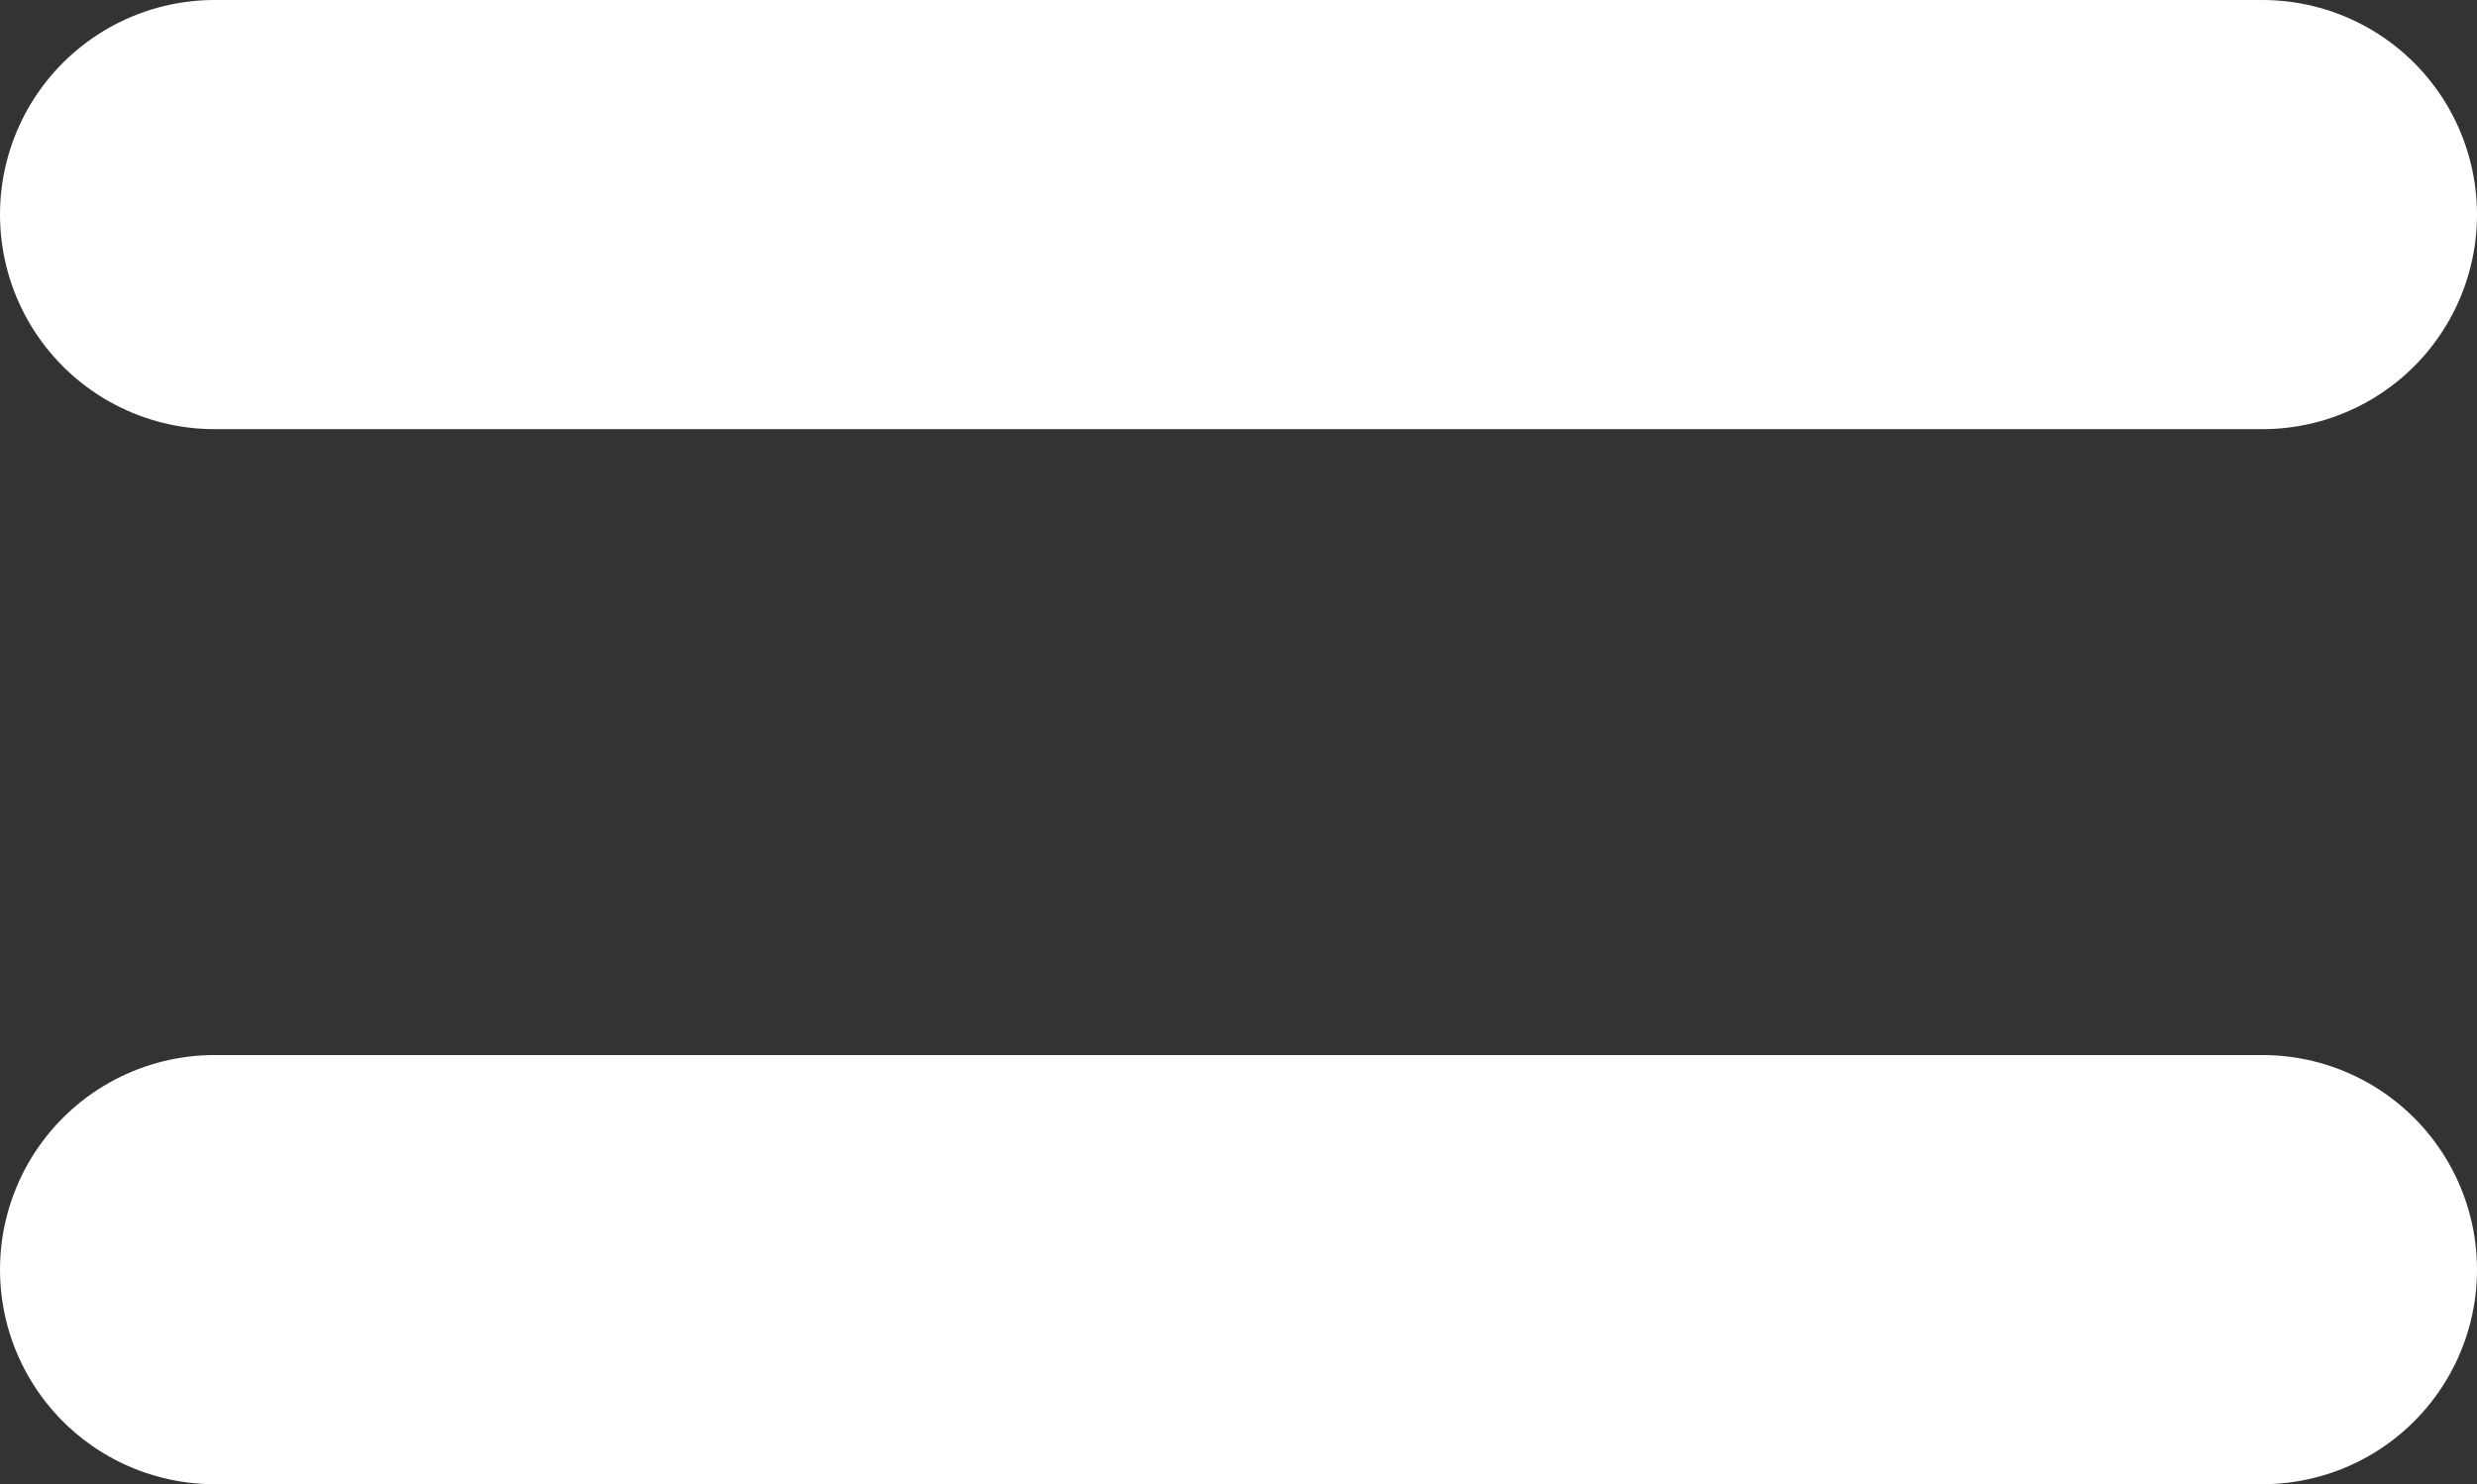
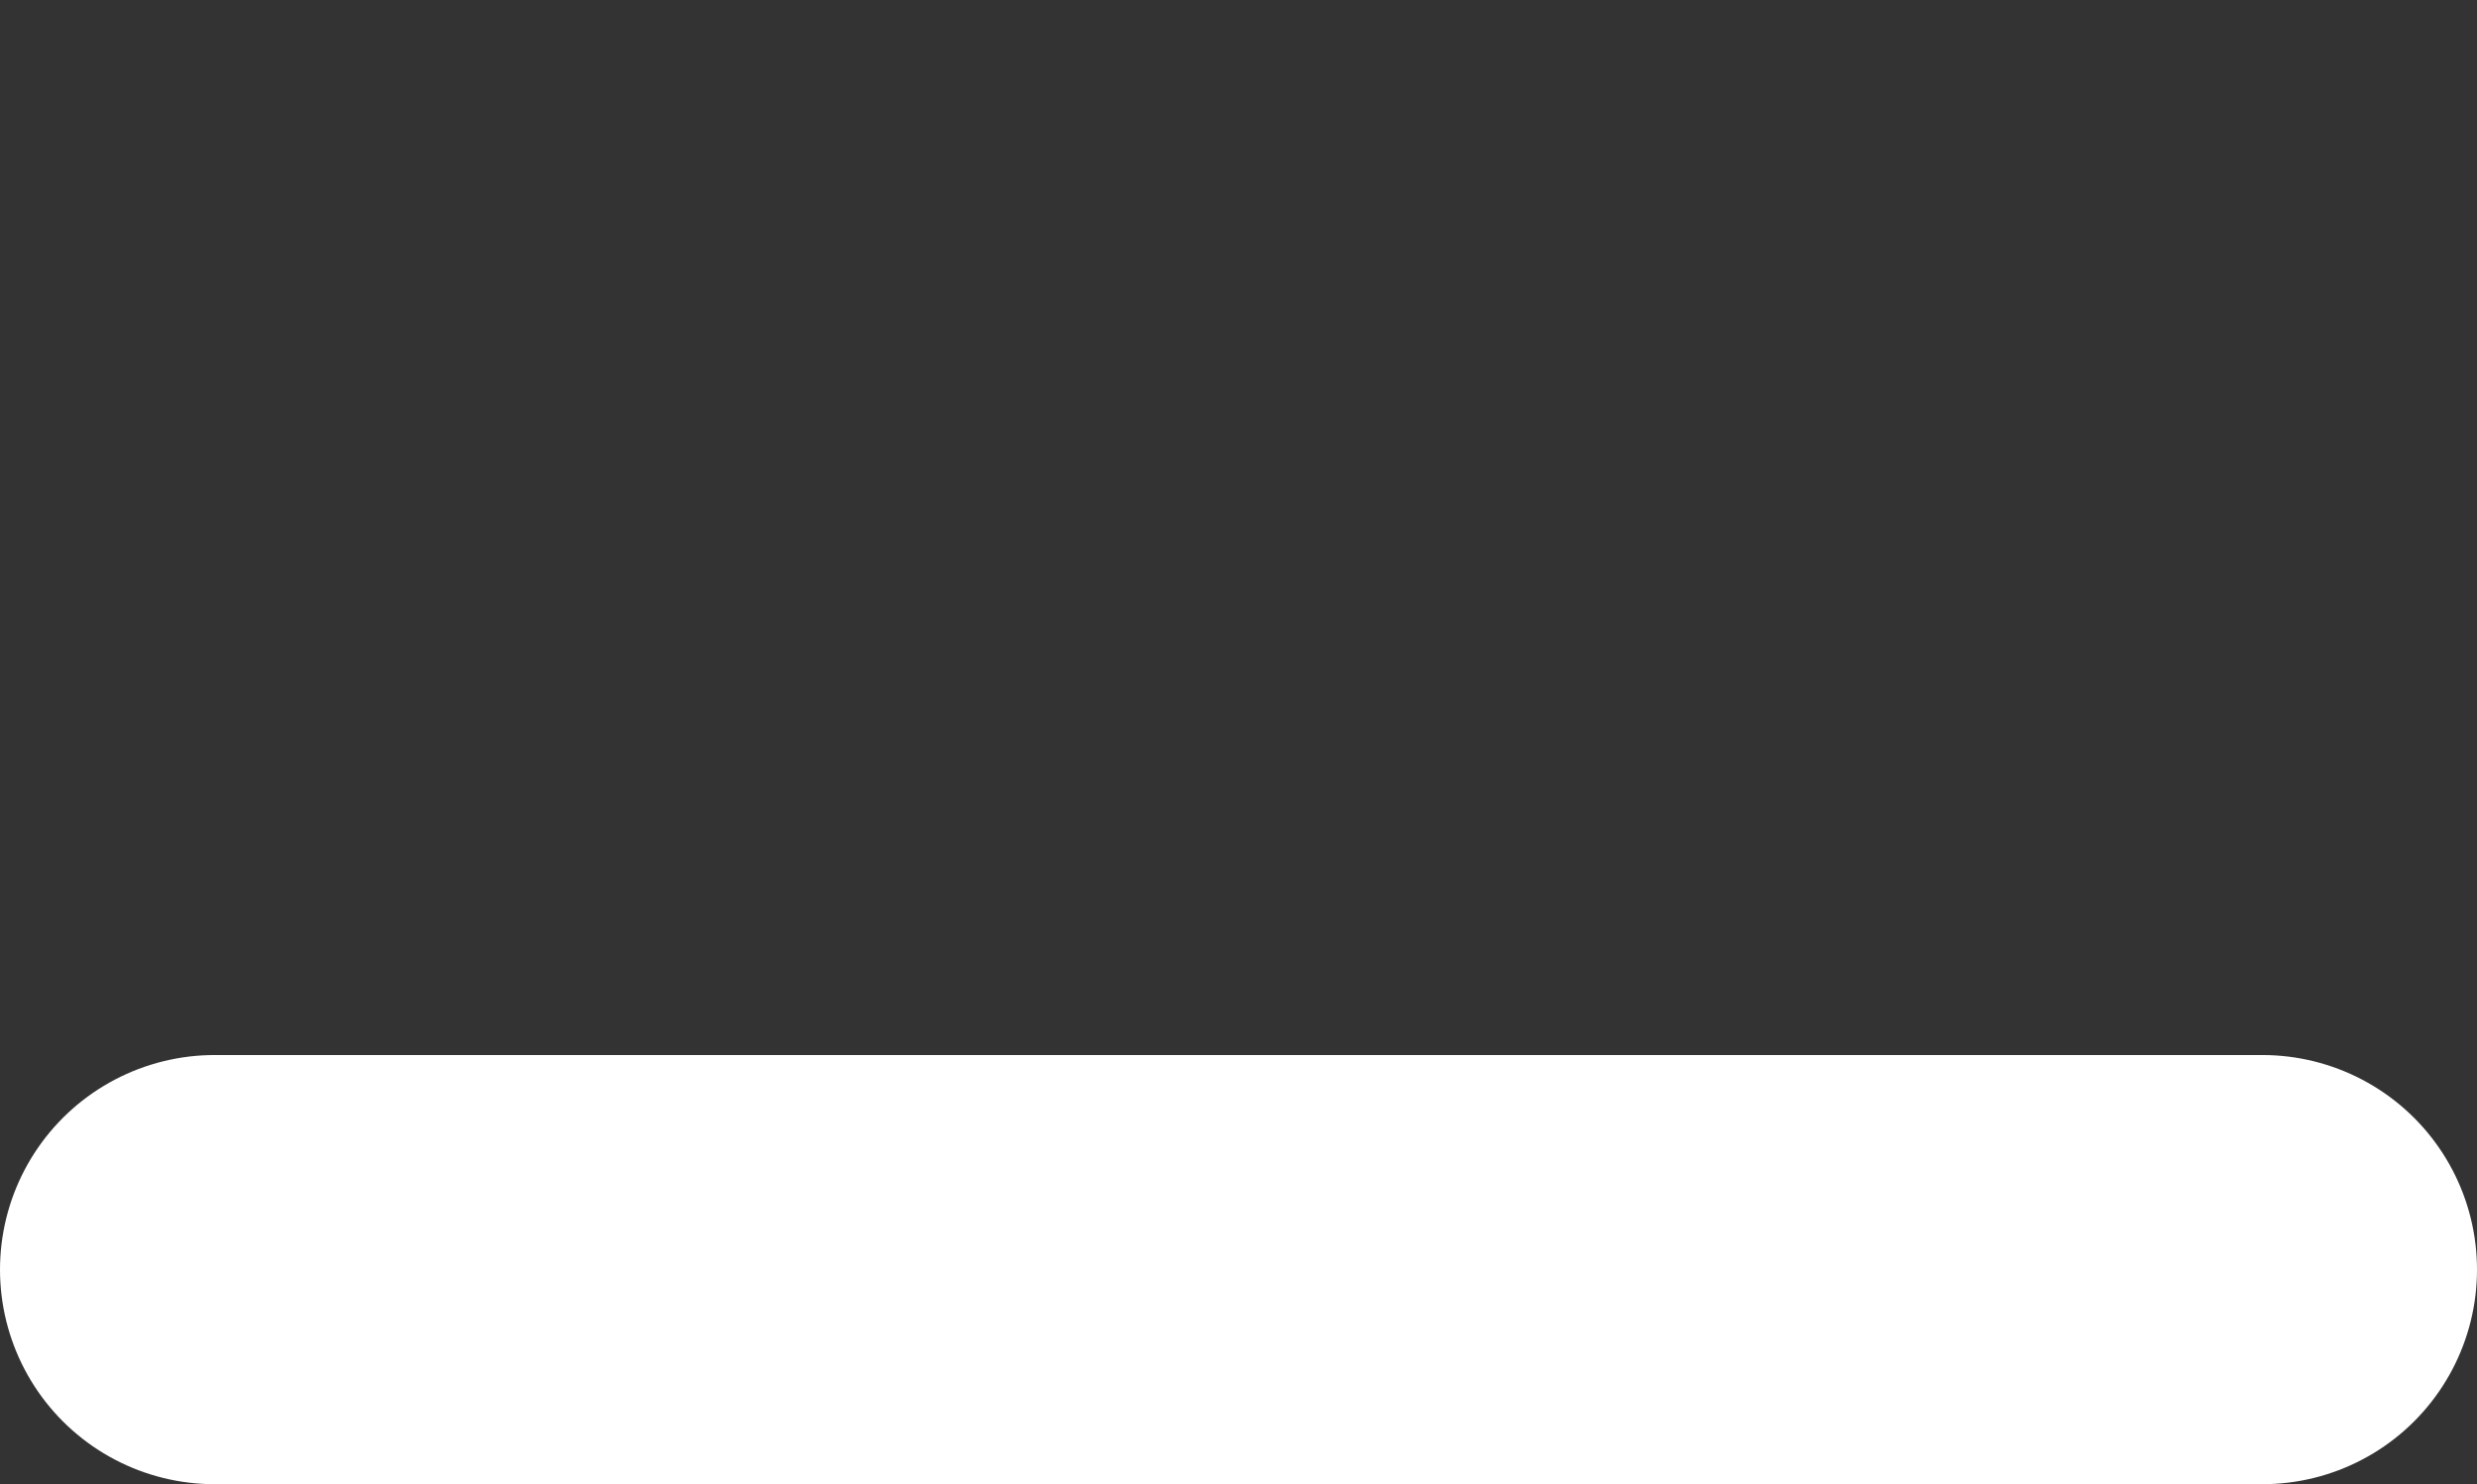
<svg xmlns="http://www.w3.org/2000/svg" version="1.1" x="0px" y="0px" width="34.625px" height="20.75px" viewBox="0 0 34.625 20.75" style="enable-background:new 0 0 34.625 20.75;" xml:space="preserve">
  <rect x="0" y="0" width="34.625" height="20.75" fill="#333333" stroke="none" />
  <style type="text/css">
	.st0{fill:none;stroke:#FFFFFF;stroke-width:6;stroke-linecap:round;stroke-miterlimit:10;}
</style>
  <defs>
</defs>
-   <line class="st0" x1="3" y1="3" x2="31.625" y2="3" />
  <line class="st0" x1="3" y1="17.75" x2="31.625" y2="17.75" />
</svg>